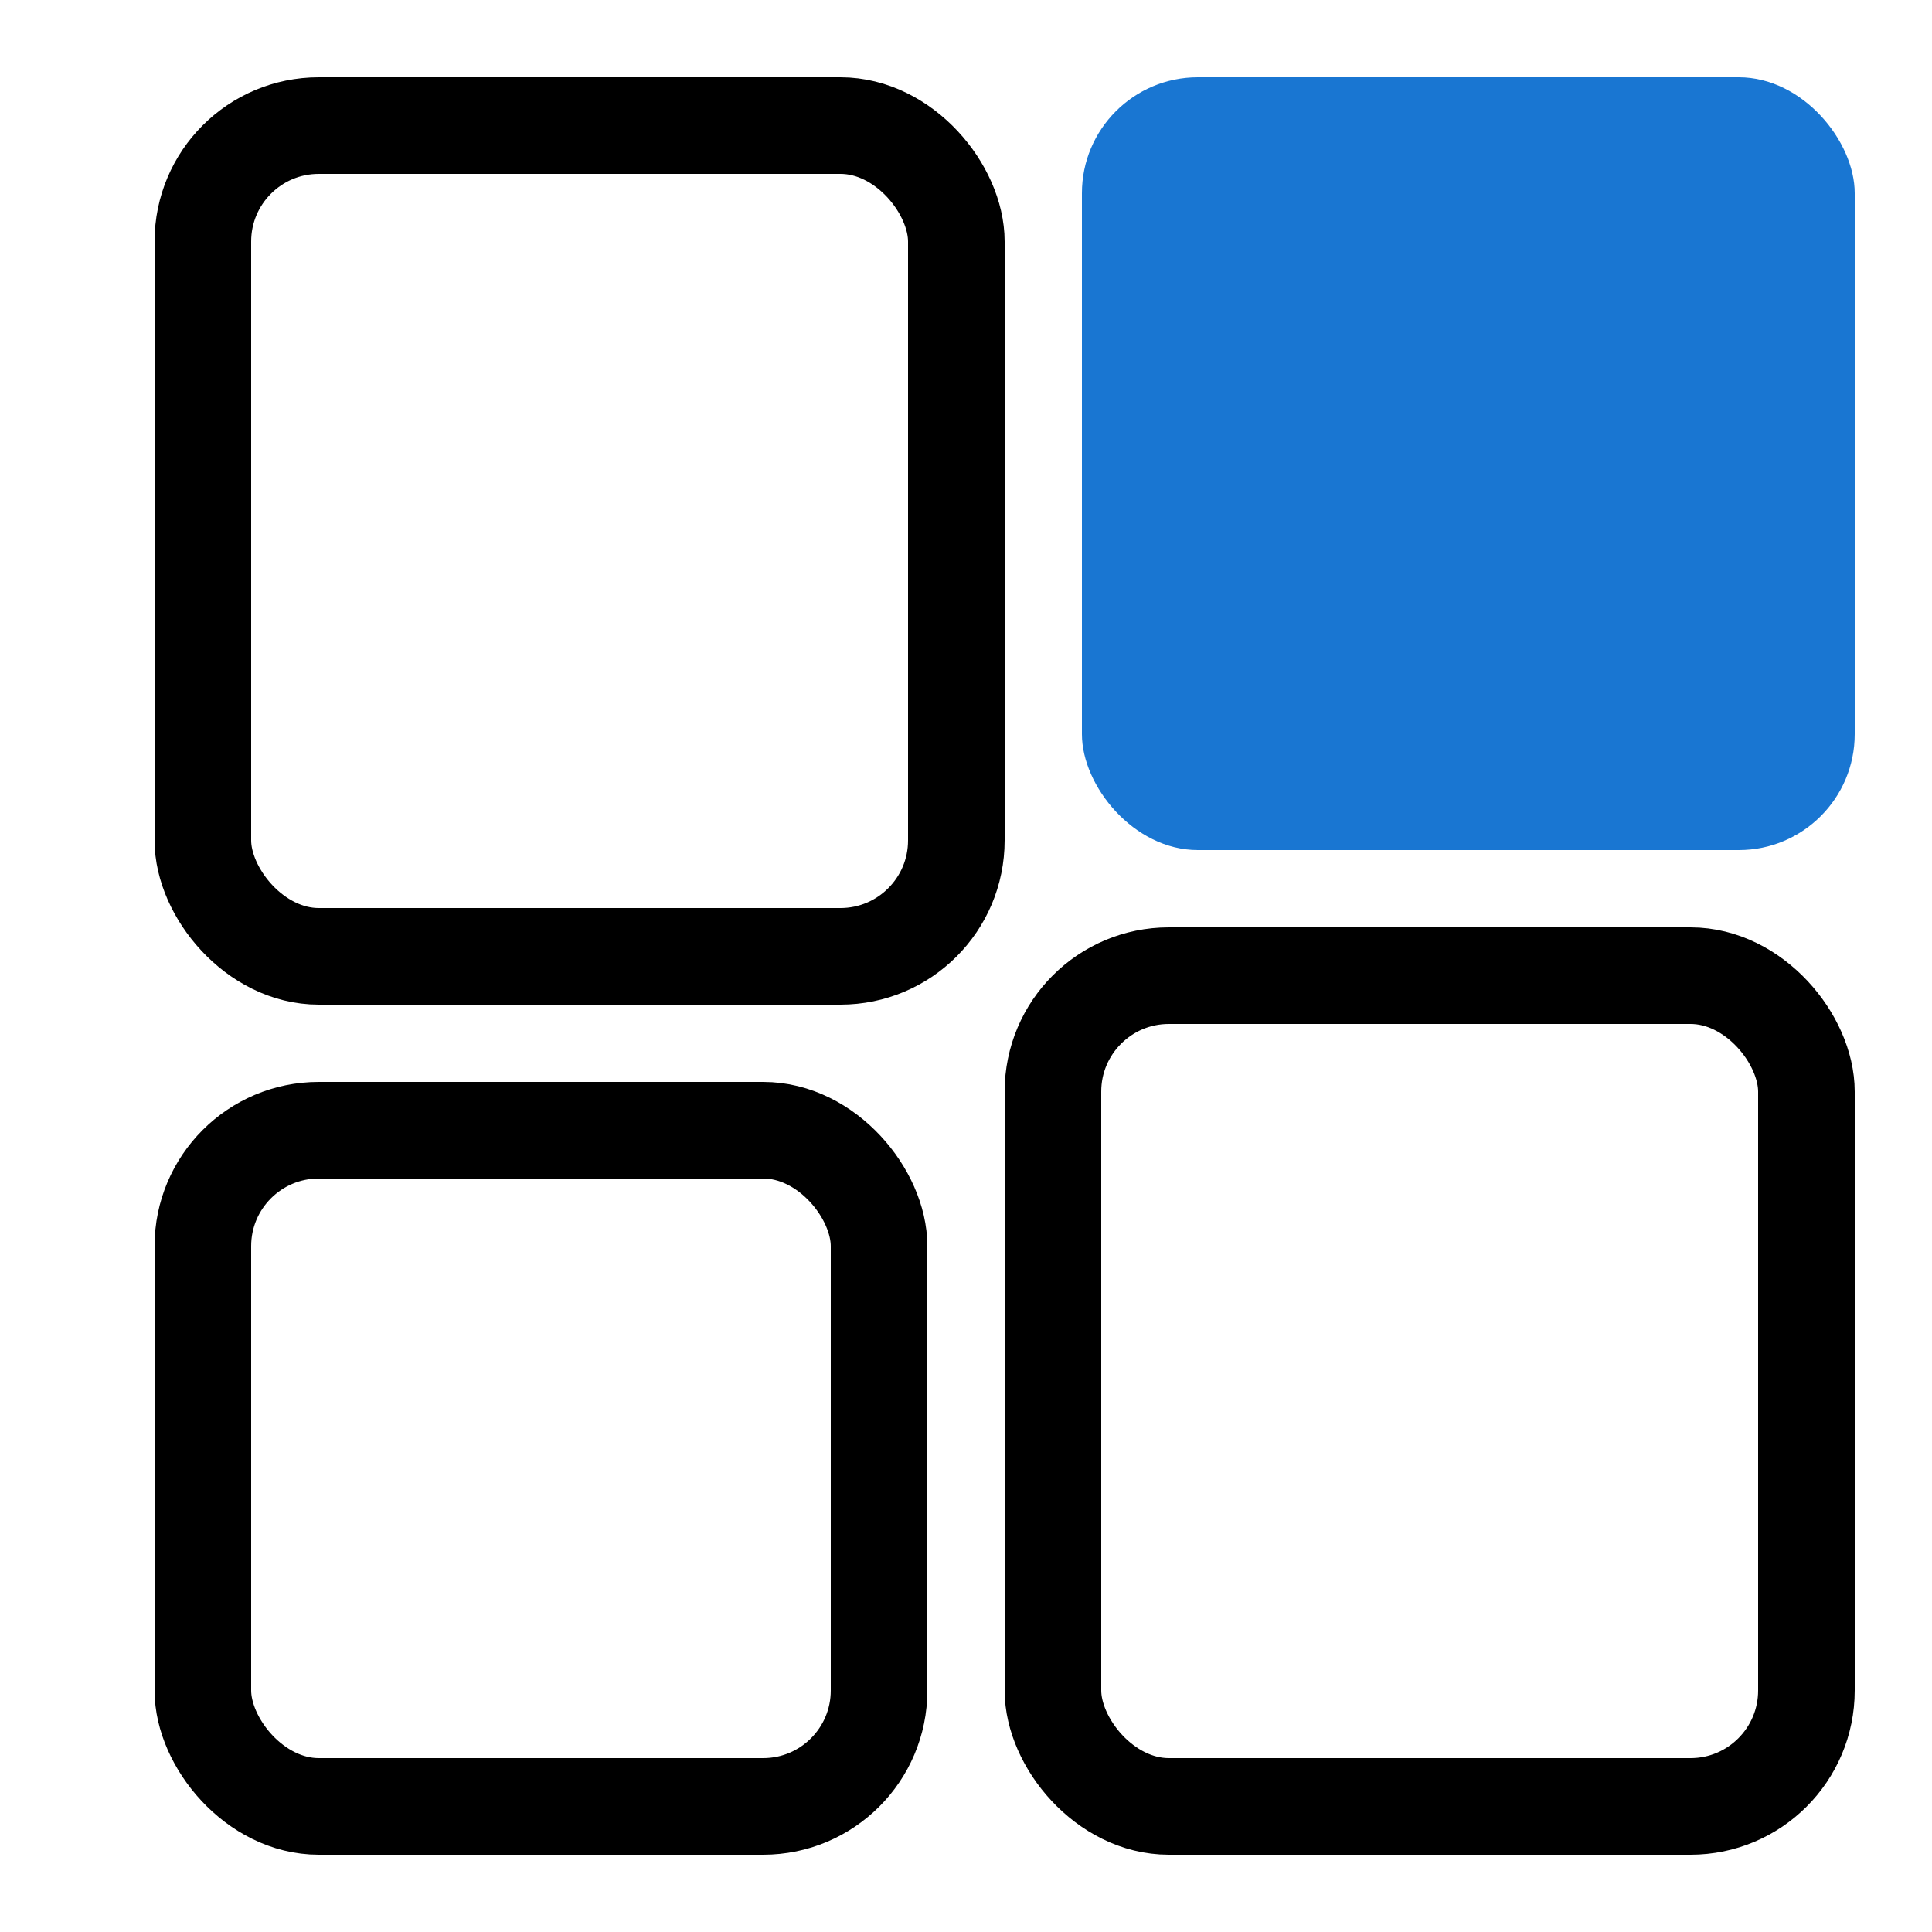
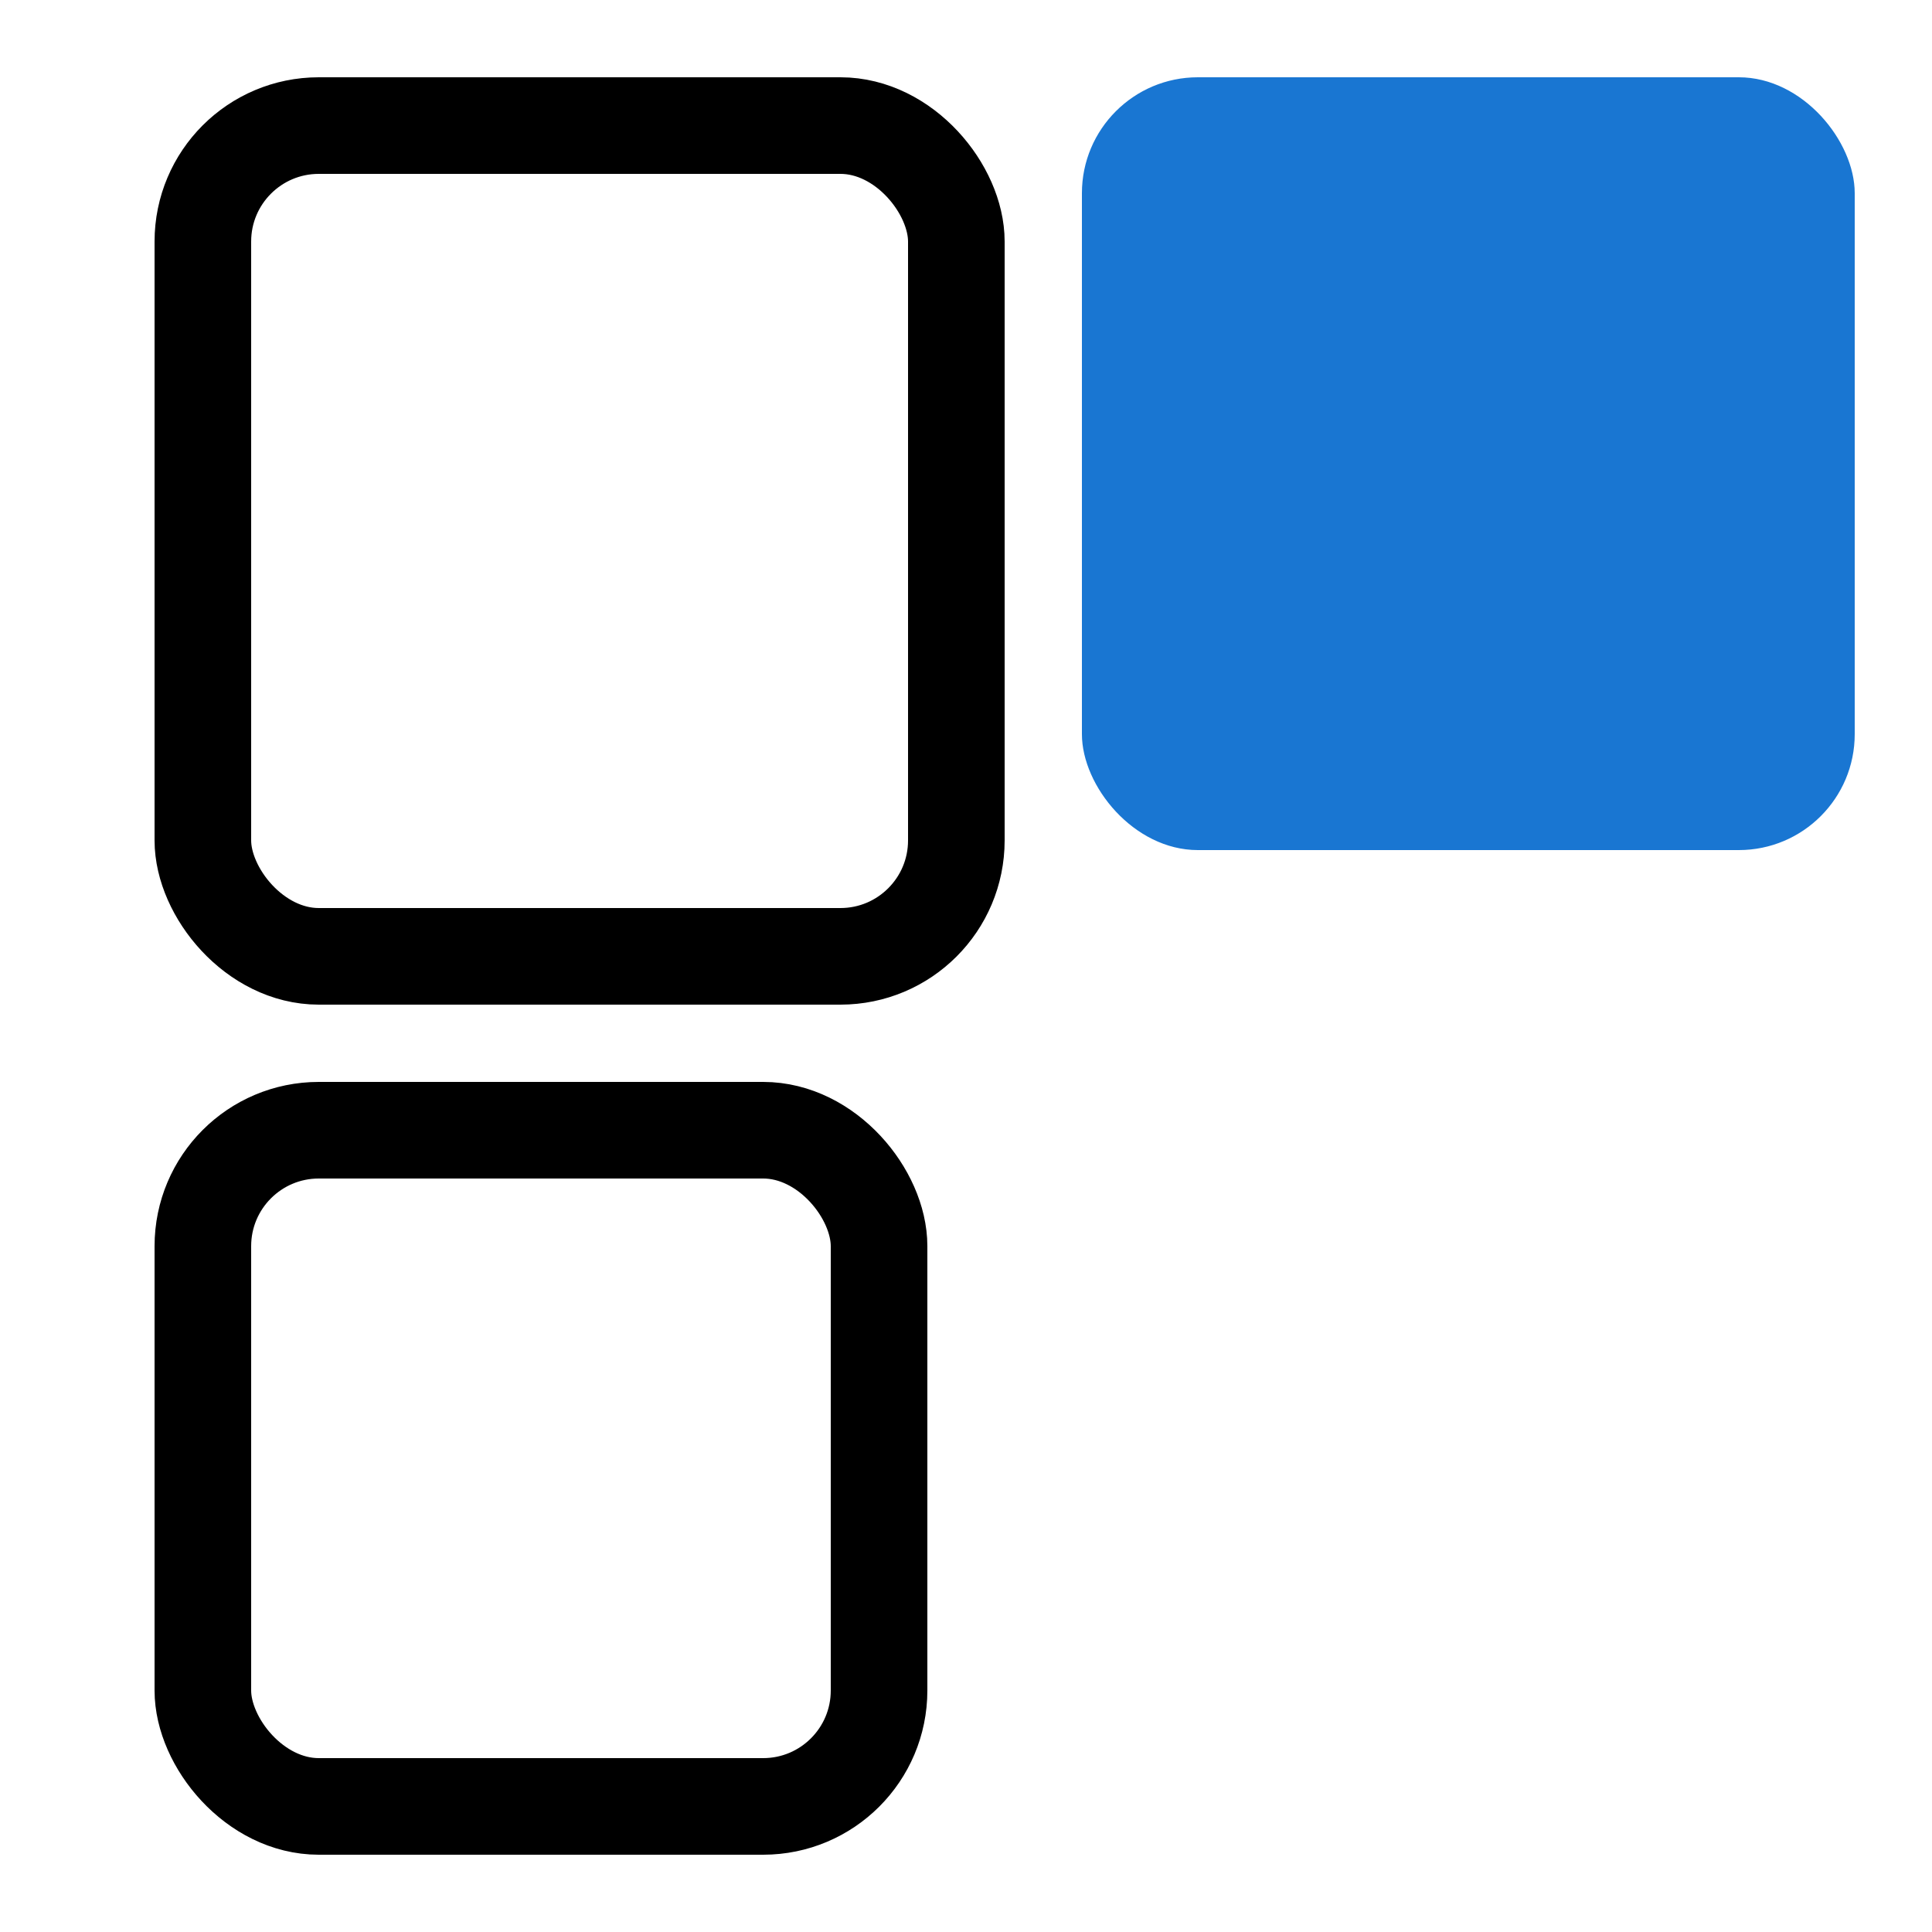
<svg xmlns="http://www.w3.org/2000/svg" width="25px" height="25px" viewBox="0 0 25 25" version="1.1">
  <title>Artboard Copy 2</title>
  <desc>Created with Sketch.</desc>
  <defs />
  <g id="Artboard-Copy-2" stroke="none" stroke-width="1" fill="none" fill-rule="evenodd">
    <rect id="Rectangle" stroke="#000000" stroke-width="1.25" x="2.625" y="1.625" width="9.75" height="10.75" rx="1.5" />
    <rect id="Rectangle-Copy-2" fill="#1976D2" x="14" y="1" width="10" height="10" rx="1.5" />
-     <rect id="Rectangle-Copy" stroke="#000000" stroke-width="1.25" x="13.625" y="12.625" width="9.75" height="10.75" rx="1.5" />
    <rect id="Rectangle-Copy-3" stroke="#000000" stroke-width="1.25" x="2.625" y="14.625" width="8.75" height="8.75" rx="1.5" />
  </g>
</svg>